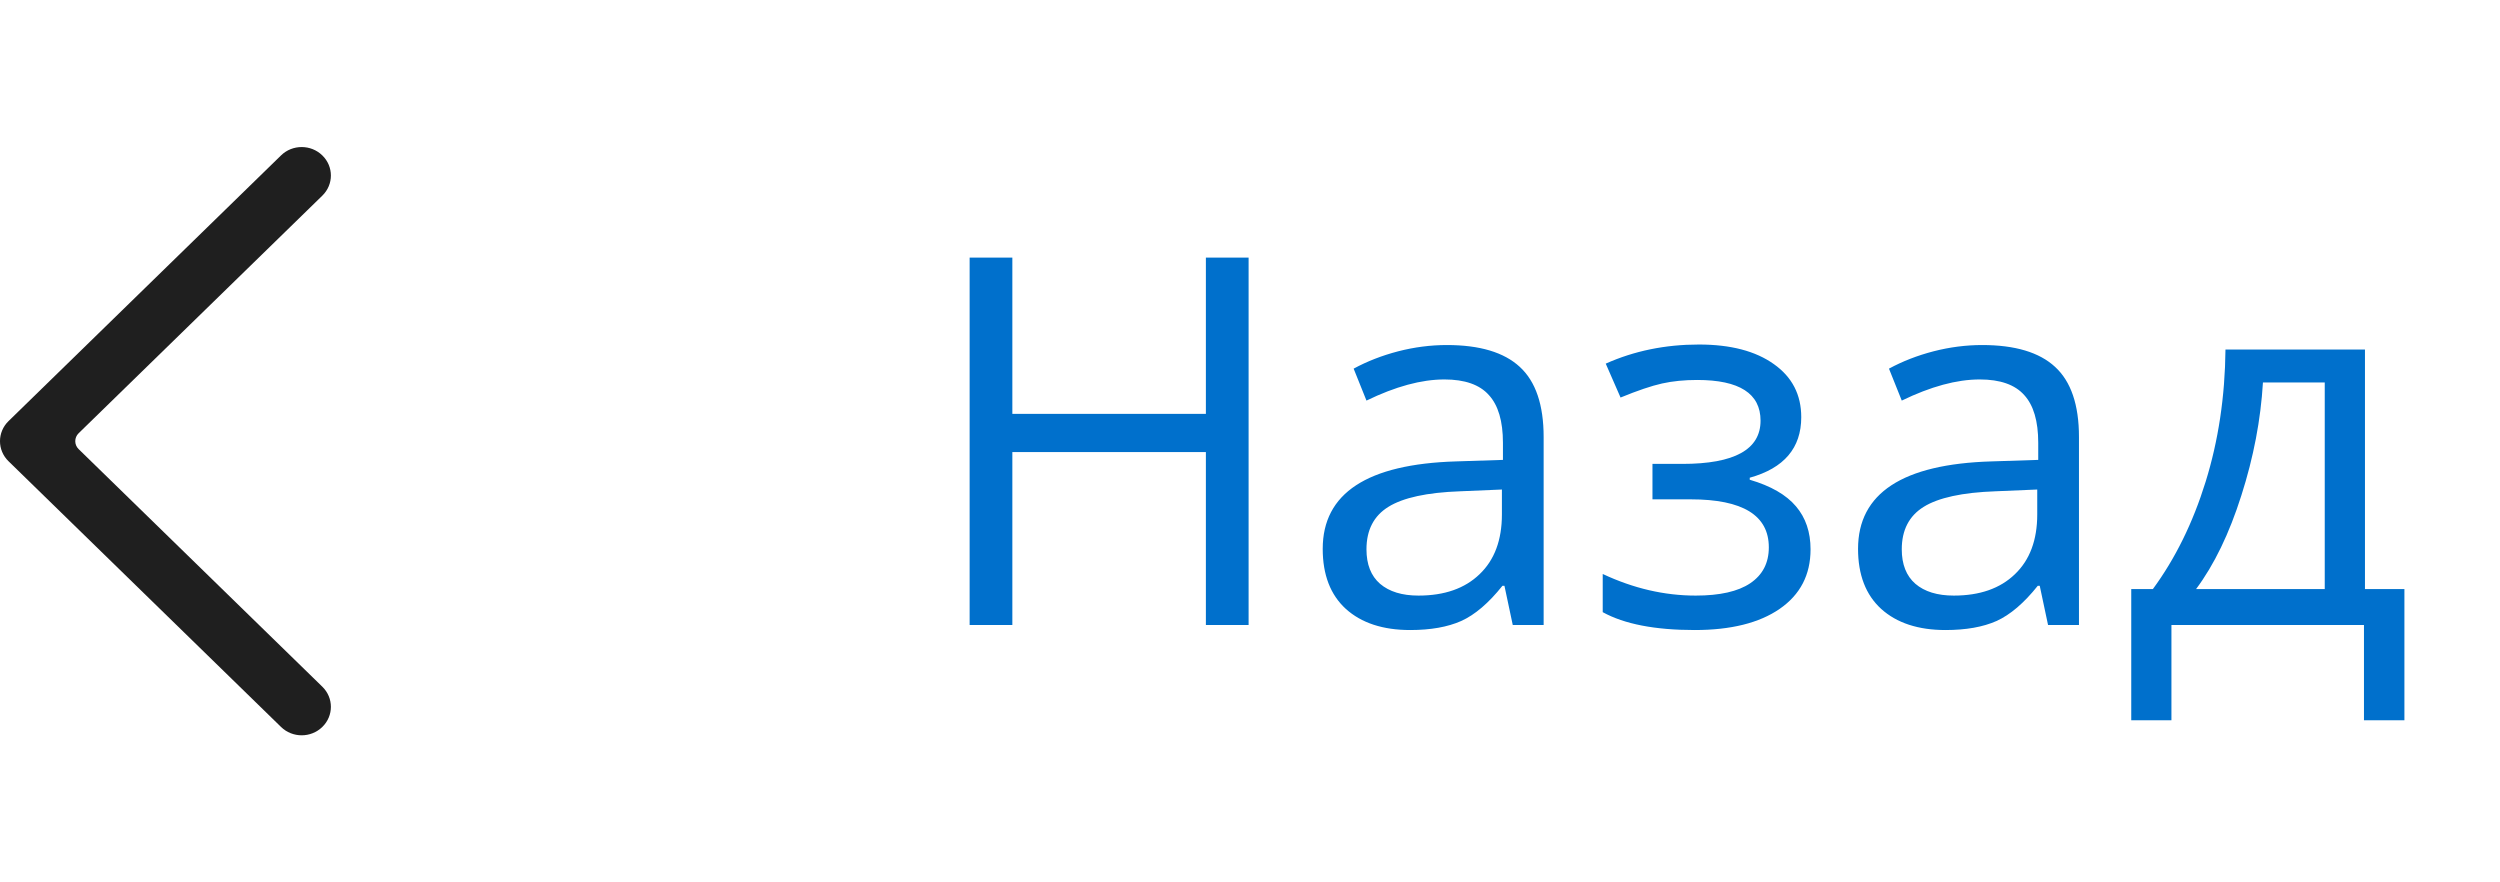
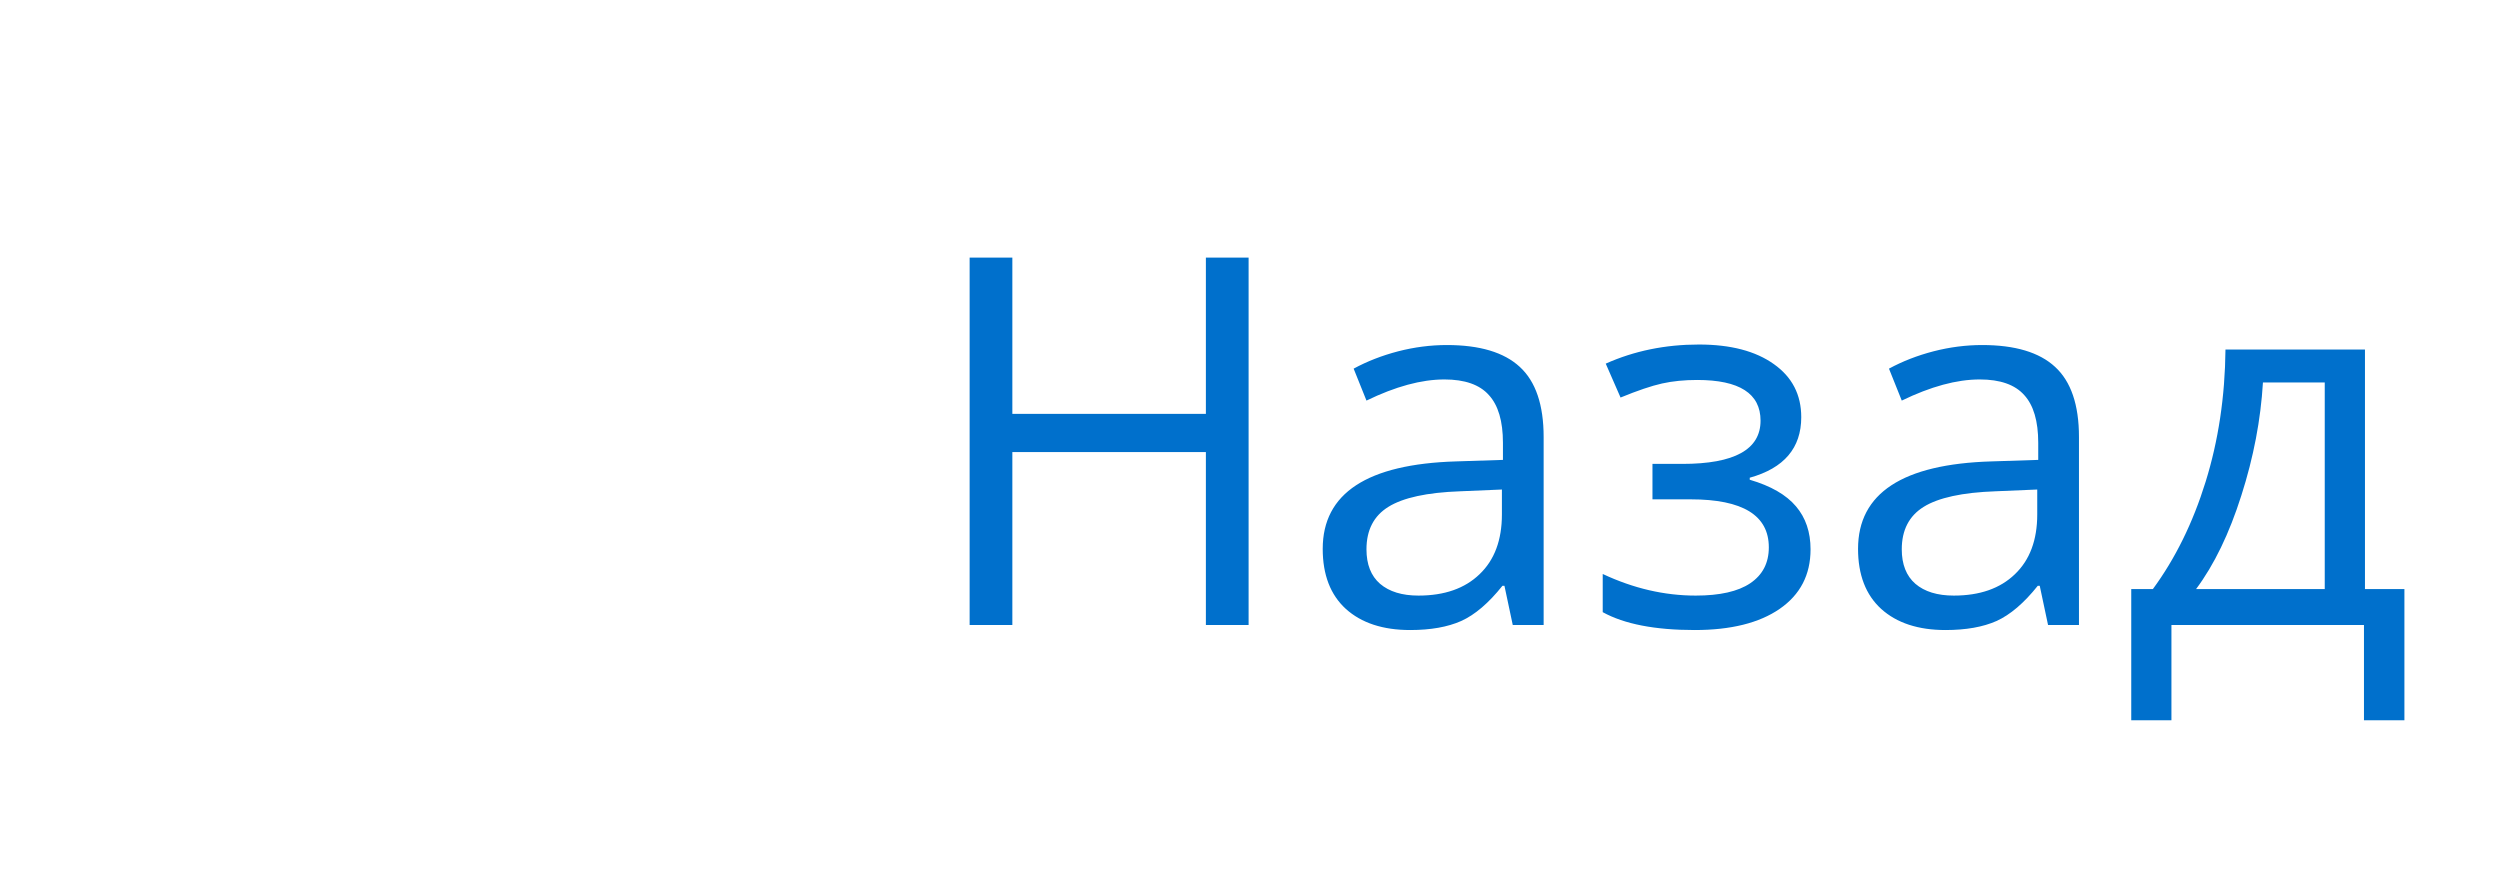
<svg xmlns="http://www.w3.org/2000/svg" width="68" height="24" viewBox="0 0 68 24" fill="none">
  <path d="M33.962 17H32.8V12.297H27.536V17H26.374V7.006H27.536V11.258H32.8V7.006H33.962V17ZM41.147 17L40.921 15.934H40.866C40.492 16.403 40.119 16.722 39.745 16.891C39.376 17.055 38.913 17.137 38.357 17.137C37.615 17.137 37.031 16.945 36.607 16.562C36.188 16.18 35.978 15.635 35.978 14.929C35.978 13.416 37.188 12.623 39.608 12.55L40.88 12.509V12.044C40.88 11.456 40.752 11.023 40.497 10.745C40.246 10.463 39.843 10.321 39.287 10.321C38.663 10.321 37.956 10.513 37.168 10.896L36.819 10.027C37.188 9.827 37.592 9.67 38.029 9.556C38.471 9.442 38.913 9.385 39.355 9.385C40.249 9.385 40.91 9.583 41.338 9.979C41.771 10.376 41.987 11.012 41.987 11.887V17H41.147ZM38.583 16.2C39.289 16.2 39.843 16.006 40.244 15.619C40.65 15.232 40.852 14.69 40.852 13.992V13.315L39.718 13.363C38.815 13.395 38.164 13.537 37.763 13.787C37.366 14.033 37.168 14.418 37.168 14.942C37.168 15.352 37.291 15.665 37.537 15.879C37.788 16.093 38.136 16.2 38.583 16.2ZM45.761 12.618C47.178 12.618 47.887 12.226 47.887 11.442C47.887 10.704 47.312 10.335 46.164 10.335C45.813 10.335 45.494 10.367 45.207 10.431C44.92 10.495 44.544 10.622 44.079 10.813L43.676 9.891C44.45 9.544 45.296 9.371 46.212 9.371C47.073 9.371 47.752 9.549 48.249 9.904C48.746 10.255 48.994 10.736 48.994 11.347C48.994 12.185 48.527 12.734 47.593 12.994V13.049C48.167 13.217 48.586 13.459 48.851 13.773C49.115 14.083 49.247 14.473 49.247 14.942C49.247 15.635 48.967 16.175 48.406 16.562C47.85 16.945 47.08 17.137 46.096 17.137C45.016 17.137 44.182 16.975 43.594 16.651V15.612C44.428 16.004 45.271 16.2 46.123 16.2C46.779 16.2 47.274 16.088 47.606 15.865C47.944 15.637 48.112 15.312 48.112 14.888C48.112 14.017 47.404 13.582 45.986 13.582H44.947V12.618H45.761ZM55.707 17L55.481 15.934H55.427C55.053 16.403 54.679 16.722 54.306 16.891C53.937 17.055 53.474 17.137 52.918 17.137C52.175 17.137 51.592 16.945 51.168 16.562C50.749 16.18 50.539 15.635 50.539 14.929C50.539 13.416 51.749 12.623 54.169 12.55L55.44 12.509V12.044C55.44 11.456 55.313 11.023 55.058 10.745C54.807 10.463 54.404 10.321 53.848 10.321C53.223 10.321 52.517 10.513 51.728 10.896L51.38 10.027C51.749 9.827 52.152 9.67 52.59 9.556C53.032 9.442 53.474 9.385 53.916 9.385C54.809 9.385 55.47 9.583 55.898 9.979C56.331 10.376 56.548 11.012 56.548 11.887V17H55.707ZM53.144 16.2C53.85 16.2 54.404 16.006 54.805 15.619C55.21 15.232 55.413 14.69 55.413 13.992V13.315L54.278 13.363C53.376 13.395 52.724 13.537 52.323 13.787C51.927 14.033 51.728 14.418 51.728 14.942C51.728 15.352 51.852 15.665 52.098 15.879C52.348 16.093 52.697 16.2 53.144 16.2ZM65.4 19.591H64.3V17H59.063V19.591H57.97V16.023H58.558C59.168 15.193 59.647 14.22 59.993 13.104C60.34 11.987 60.52 10.788 60.533 9.508H64.327V16.023H65.4V19.591ZM63.233 16.023V10.403H61.552C61.492 11.415 61.297 12.44 60.964 13.479C60.636 14.514 60.226 15.362 59.733 16.023H63.233Z" fill="#0070CC" />
-   <path d="M0.233 12.547C-0.078 12.245 -0.078 11.755 0.233 11.453L7.644 4.227C7.954 3.924 8.457 3.924 8.767 4.227C9.078 4.529 9.078 5.019 8.767 5.322L2.138 11.785C2.017 11.903 2.017 12.097 2.138 12.215L8.767 18.678C9.078 18.981 9.078 19.471 8.767 19.773C8.457 20.076 7.954 20.076 7.644 19.773L0.233 12.547Z" fill="#1F1F1F" />
</svg>